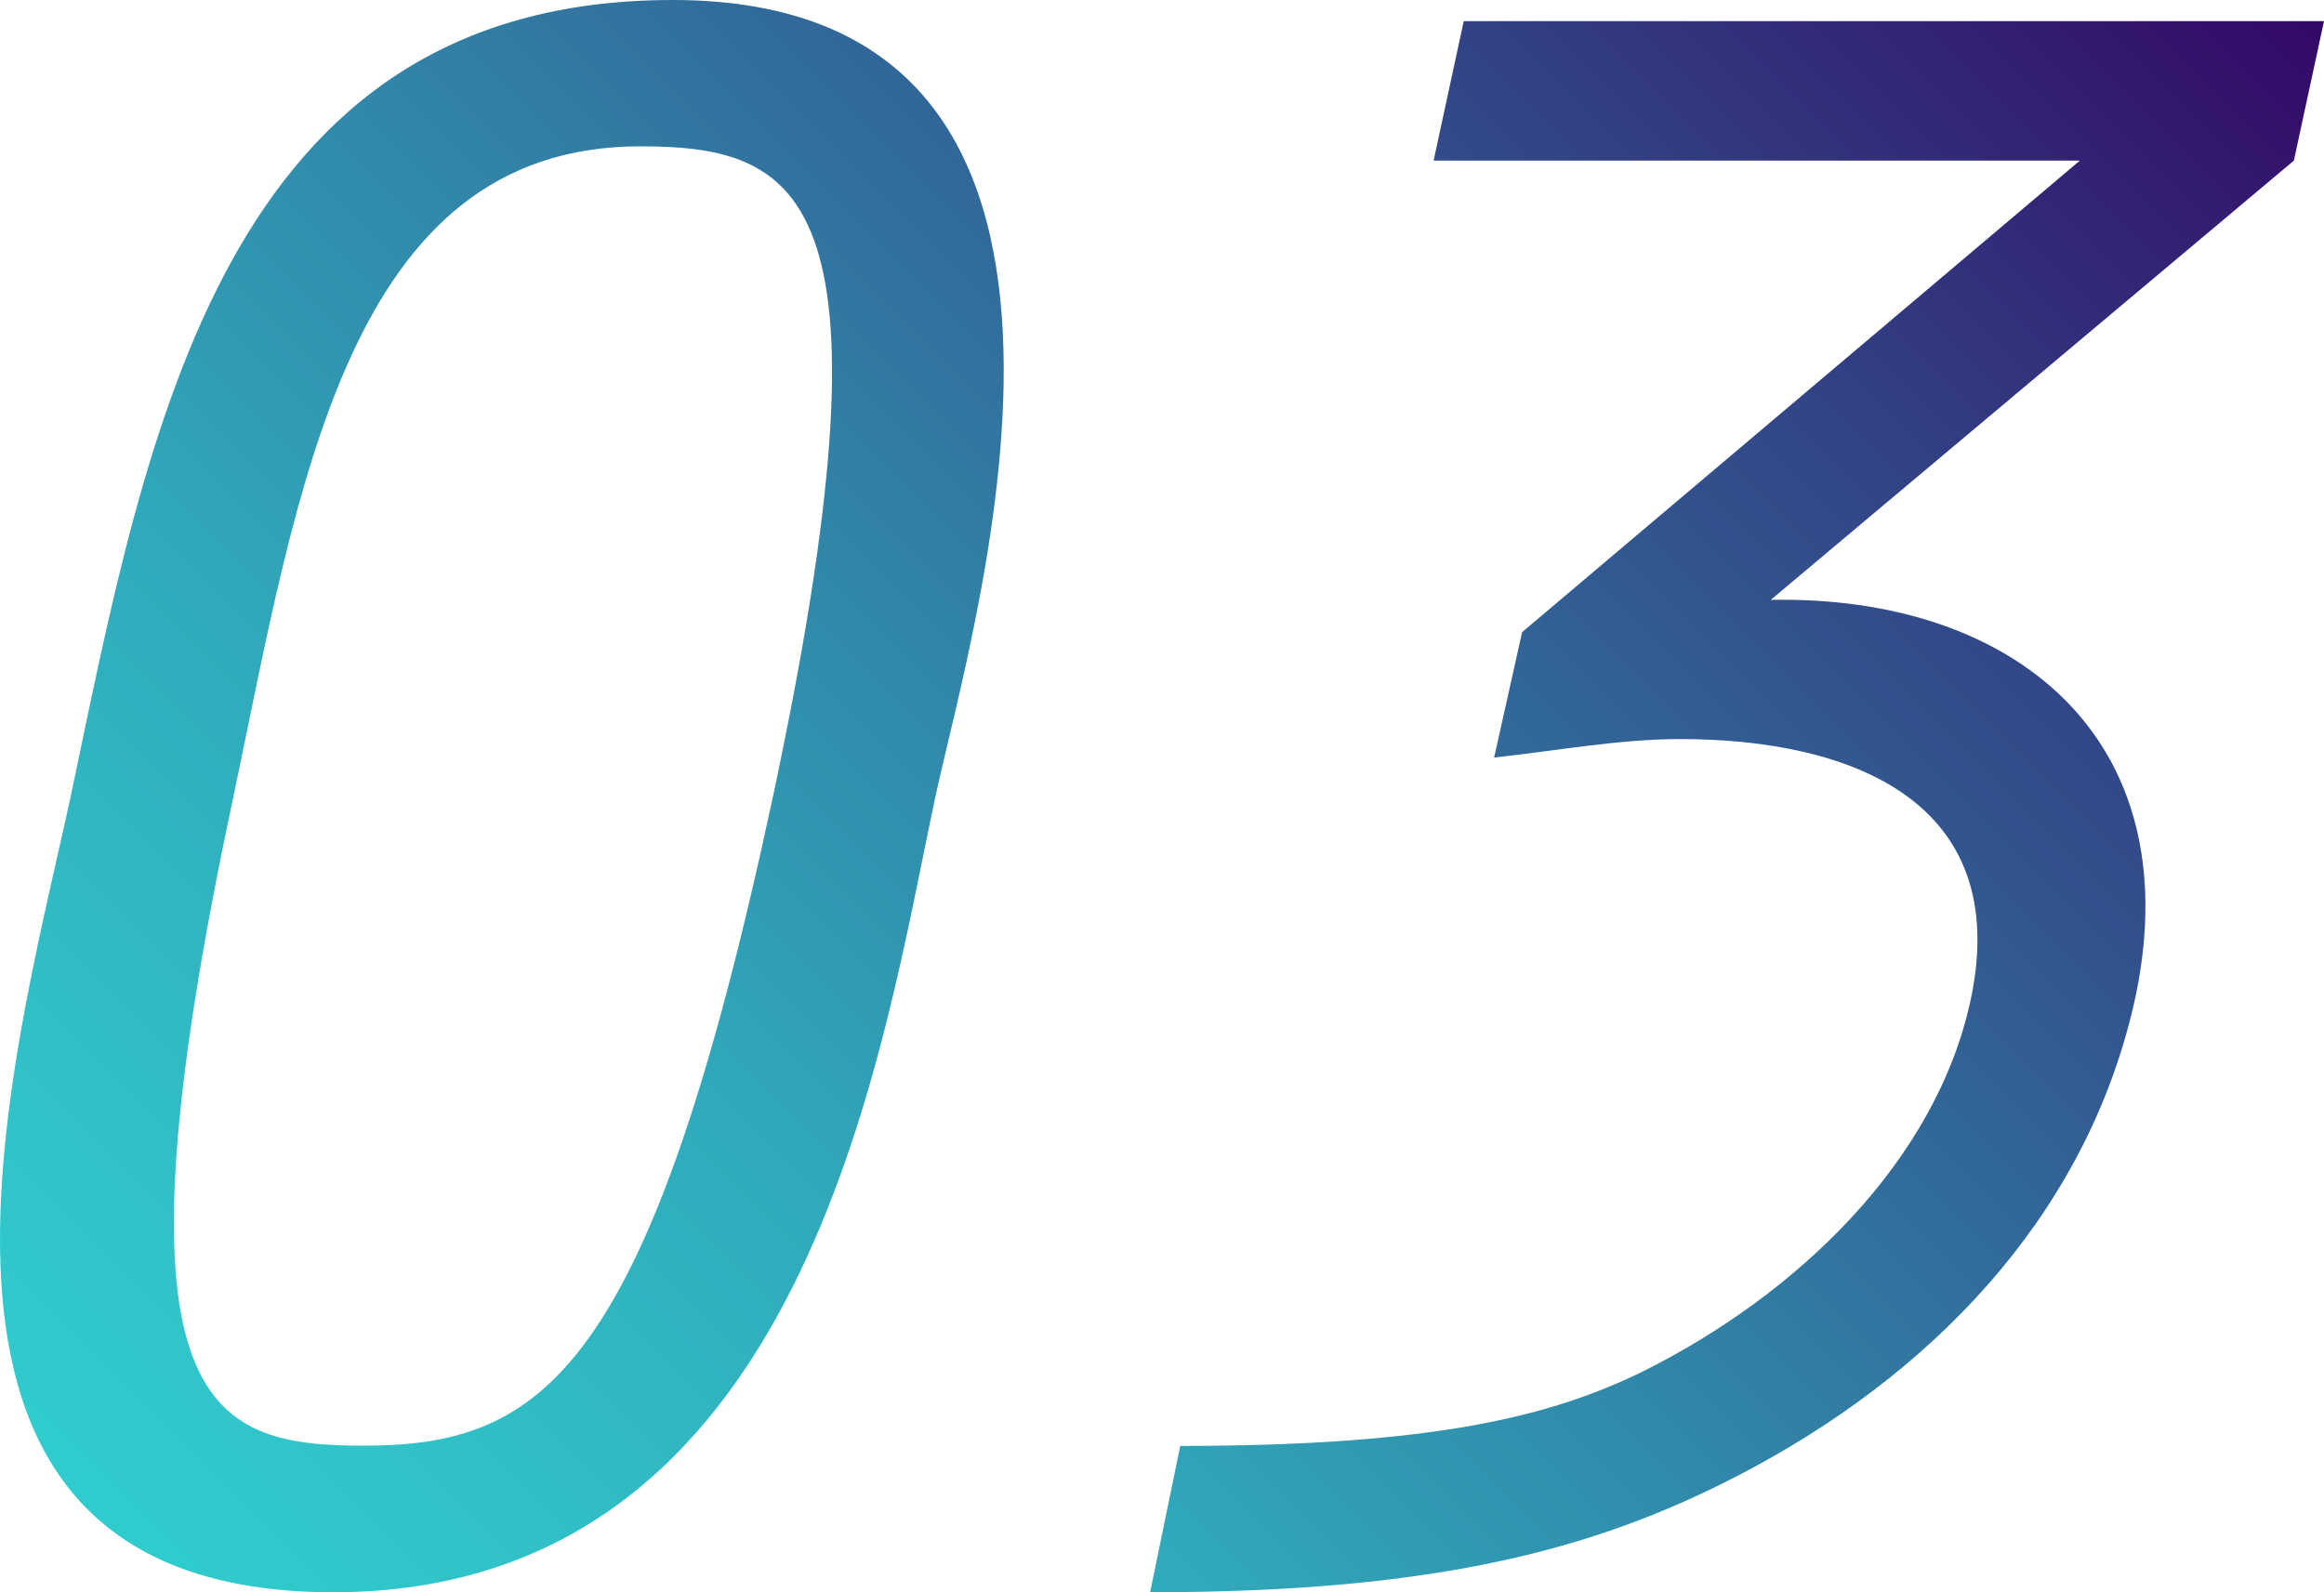
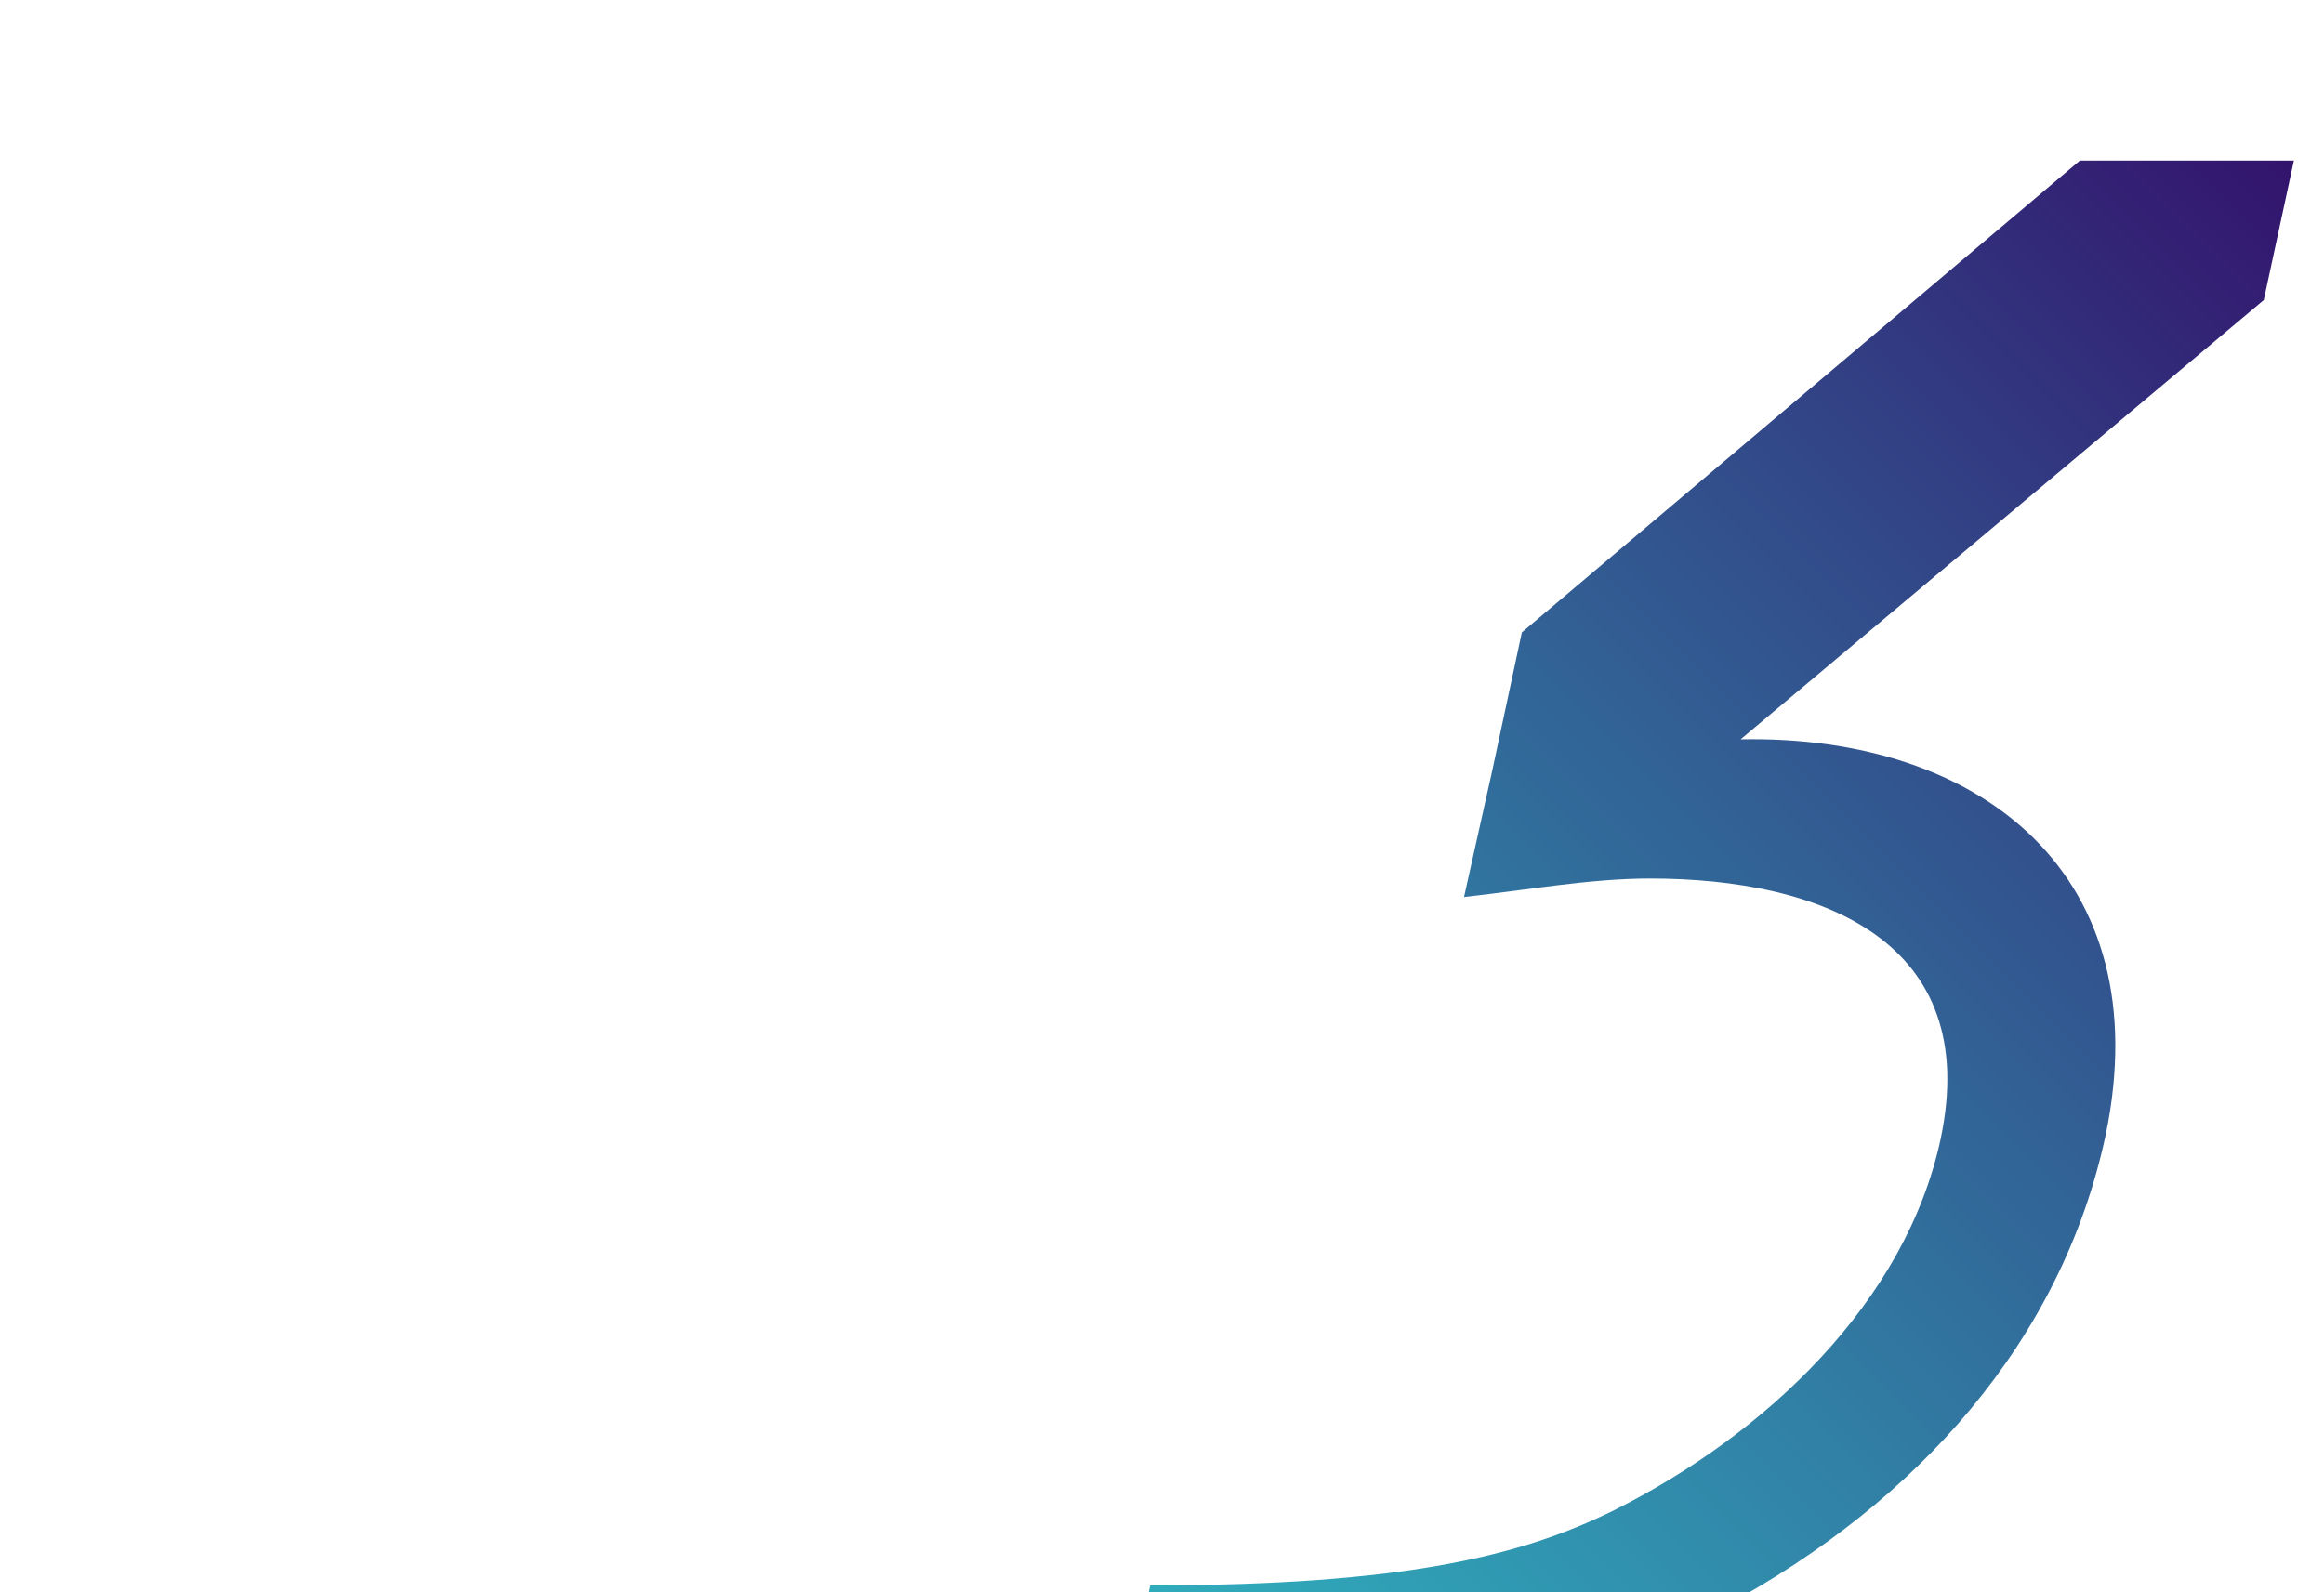
<svg xmlns="http://www.w3.org/2000/svg" id="_レイヤー_2" data-name="レイヤー 2" viewBox="0 0 87.96 60.28">
  <defs>
    <style>
      .cls-1 {
        fill: url(#AI);
      }
    </style>
    <linearGradient id="AI" x1="8.41" y1="62.24" x2="78.91" y2="-8.26" gradientUnits="userSpaceOnUse">
      <stop offset="0" stop-color="#30cccd" />
      <stop offset=".1" stop-color="#30c2c8" />
      <stop offset=".28" stop-color="#30a9ba" />
      <stop offset=".49" stop-color="#317fa5" />
      <stop offset=".75" stop-color="#324687" />
      <stop offset="1" stop-color="#330867" />
    </linearGradient>
  </defs>
  <g id="_テキスト" data-name="テキスト">
    <g>
-       <path class="cls-1" d="M35.4,30.18c-2.02,9.42-4.84,30.1-22.79,30.1S.47,40.3,2.67,30.18C5.57,16.37,8.39,0,25.46,0c18.66,0,11.35,23.58,9.94,30.18ZM8.83,30.18c-4.93,23.06-1.06,24.55,4.93,24.55,6.78,0,10.82-2.73,15.49-24.55,4.84-22.7,1.23-24.64-5.02-24.64-11.09,0-12.94,12.94-15.4,24.64Z" />
-       <path class="cls-1" d="M57.6,23.94l21.12-17.86h-24.46l1.14-5.28h32.56l-1.14,5.28-19.8,16.63c9.15-.18,15.84,5.19,13.82,14.96-1.67,7.83-7.13,13.9-14.43,17.86-5.54,2.99-11.62,4.75-22.88,4.75l1.14-5.54c9.68,0,14.08-1.14,17.51-2.82,5.81-2.9,11.09-7.92,12.41-14.08,1.58-7.48-4.49-9.86-11-9.86-2.29,0-4.66.44-7.04.7l1.06-4.75Z" />
+       <path class="cls-1" d="M57.6,23.94l21.12-17.86h-24.46h32.56l-1.14,5.28-19.8,16.63c9.15-.18,15.84,5.19,13.82,14.96-1.67,7.83-7.13,13.9-14.43,17.86-5.54,2.99-11.62,4.75-22.88,4.75l1.14-5.54c9.68,0,14.08-1.14,17.51-2.82,5.81-2.9,11.09-7.92,12.41-14.08,1.58-7.48-4.49-9.86-11-9.86-2.29,0-4.66.44-7.04.7l1.06-4.75Z" />
    </g>
  </g>
</svg>